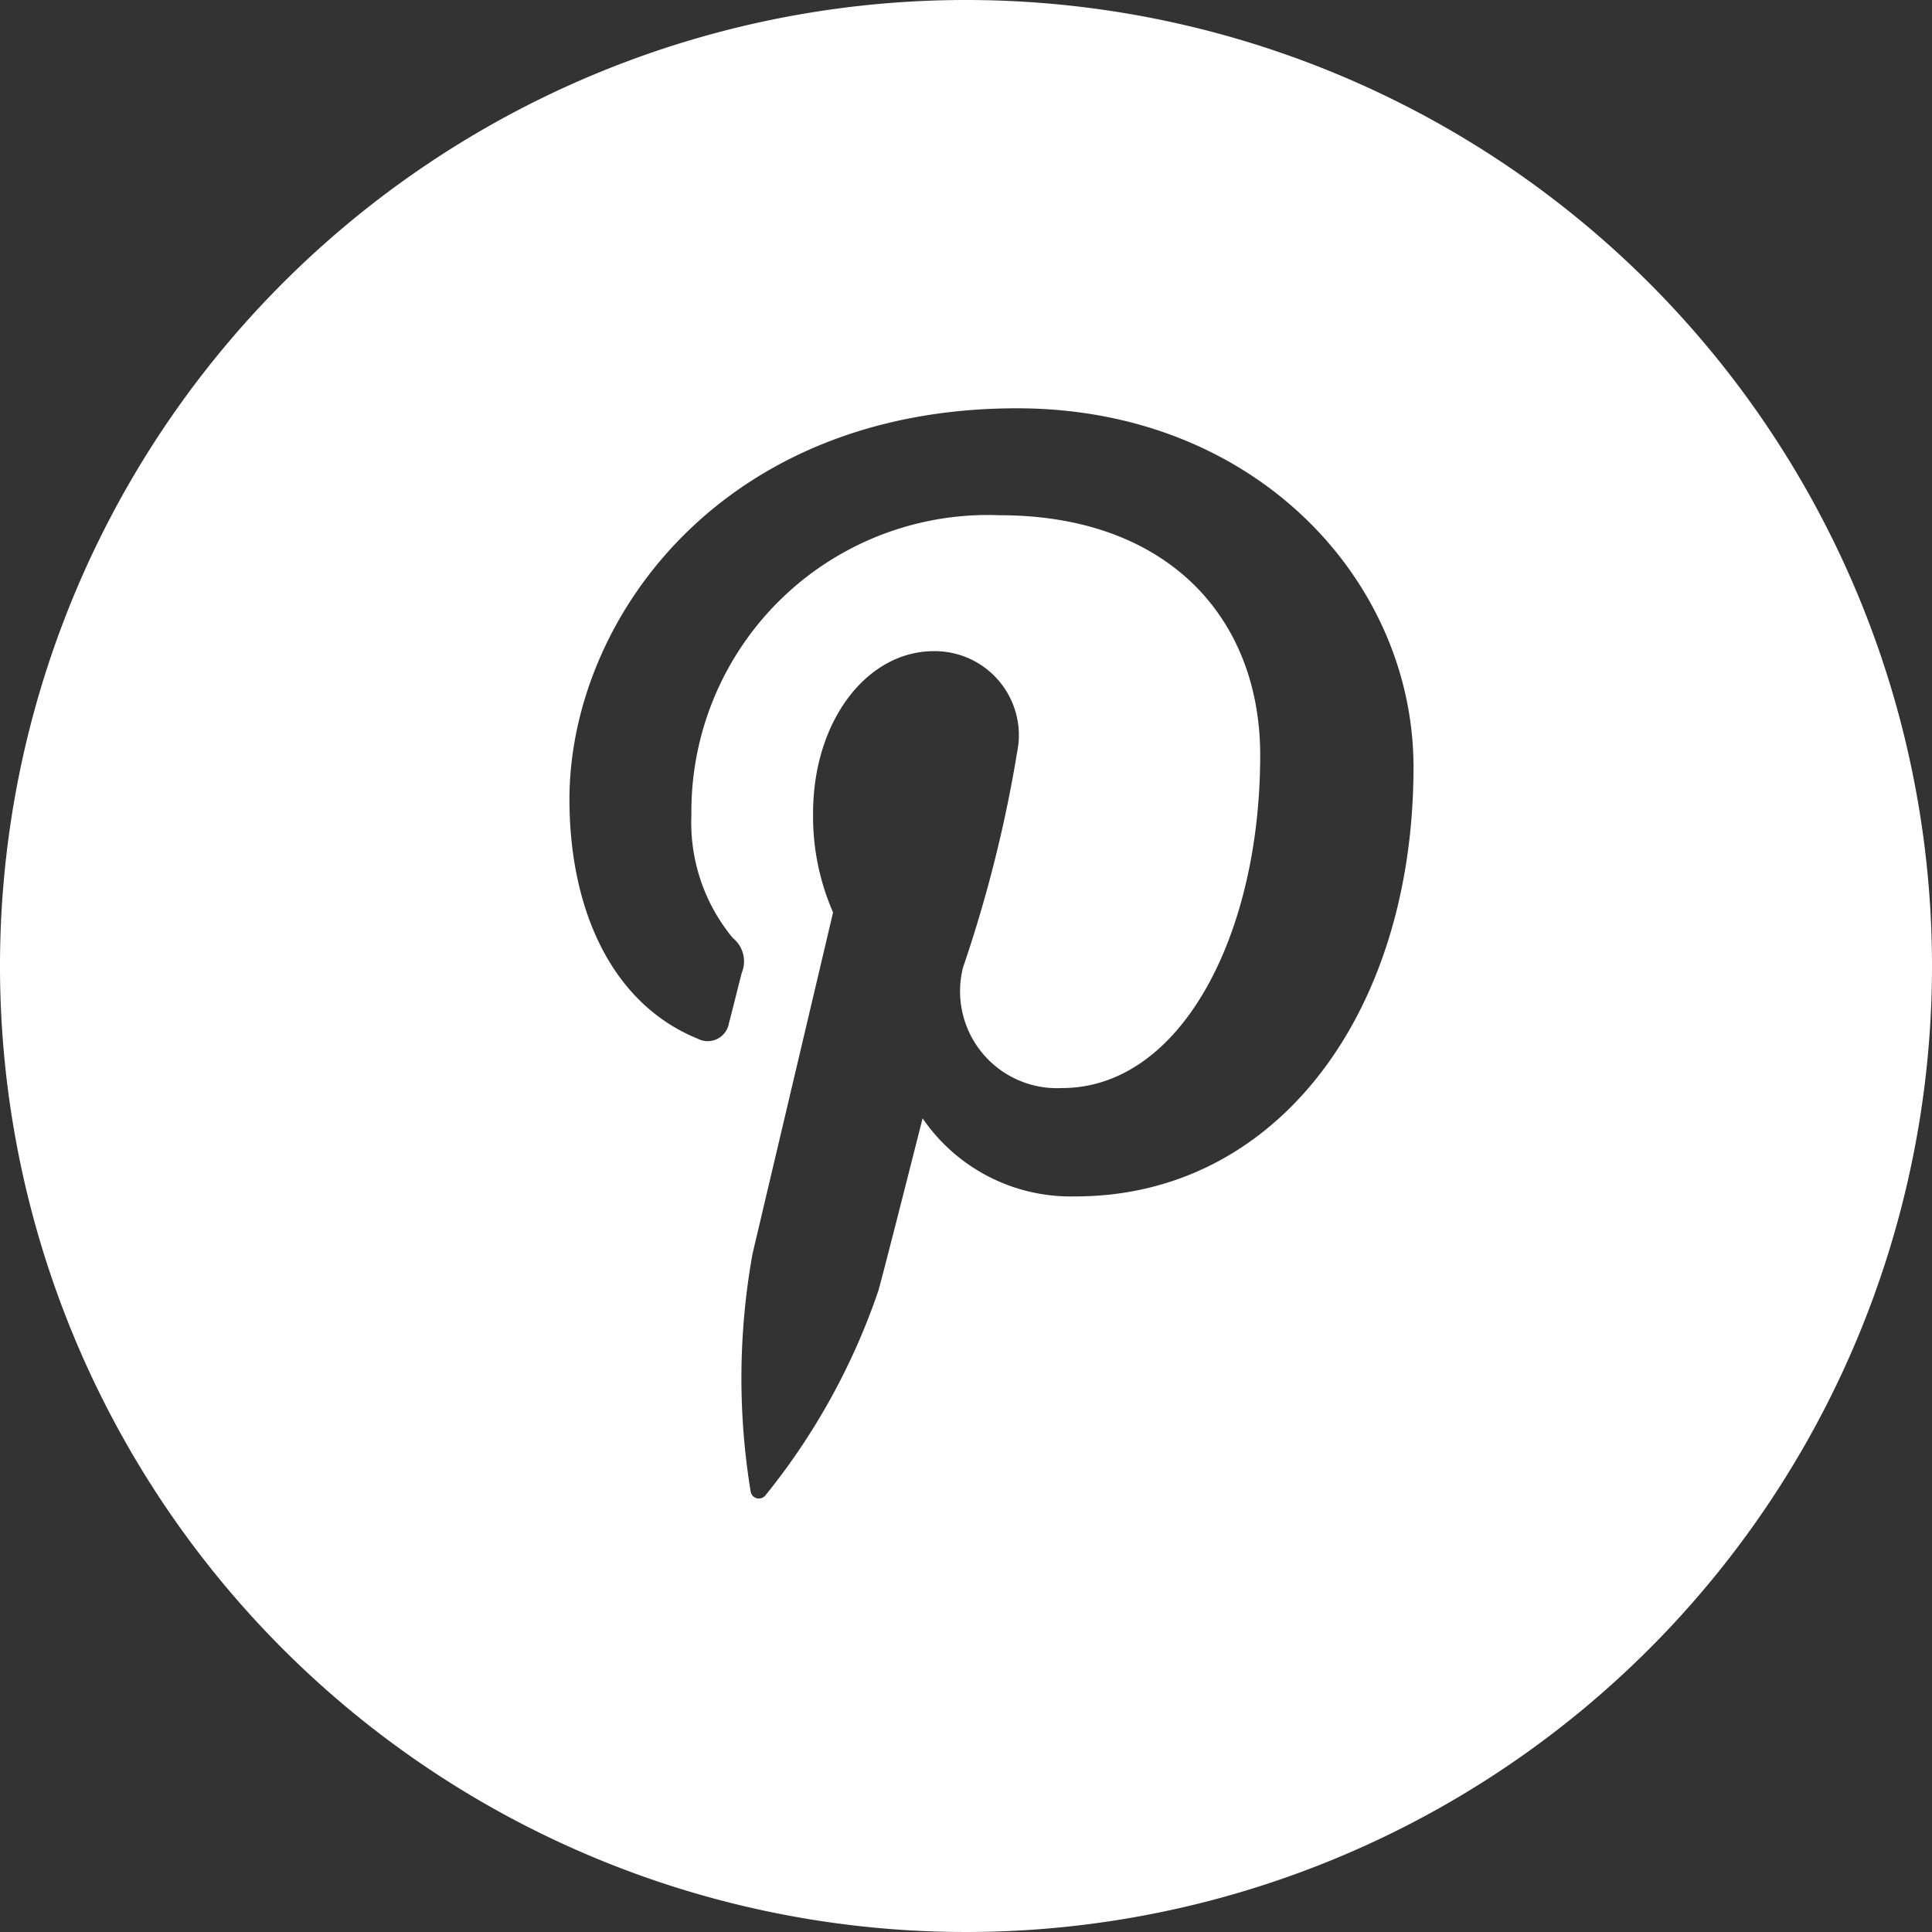
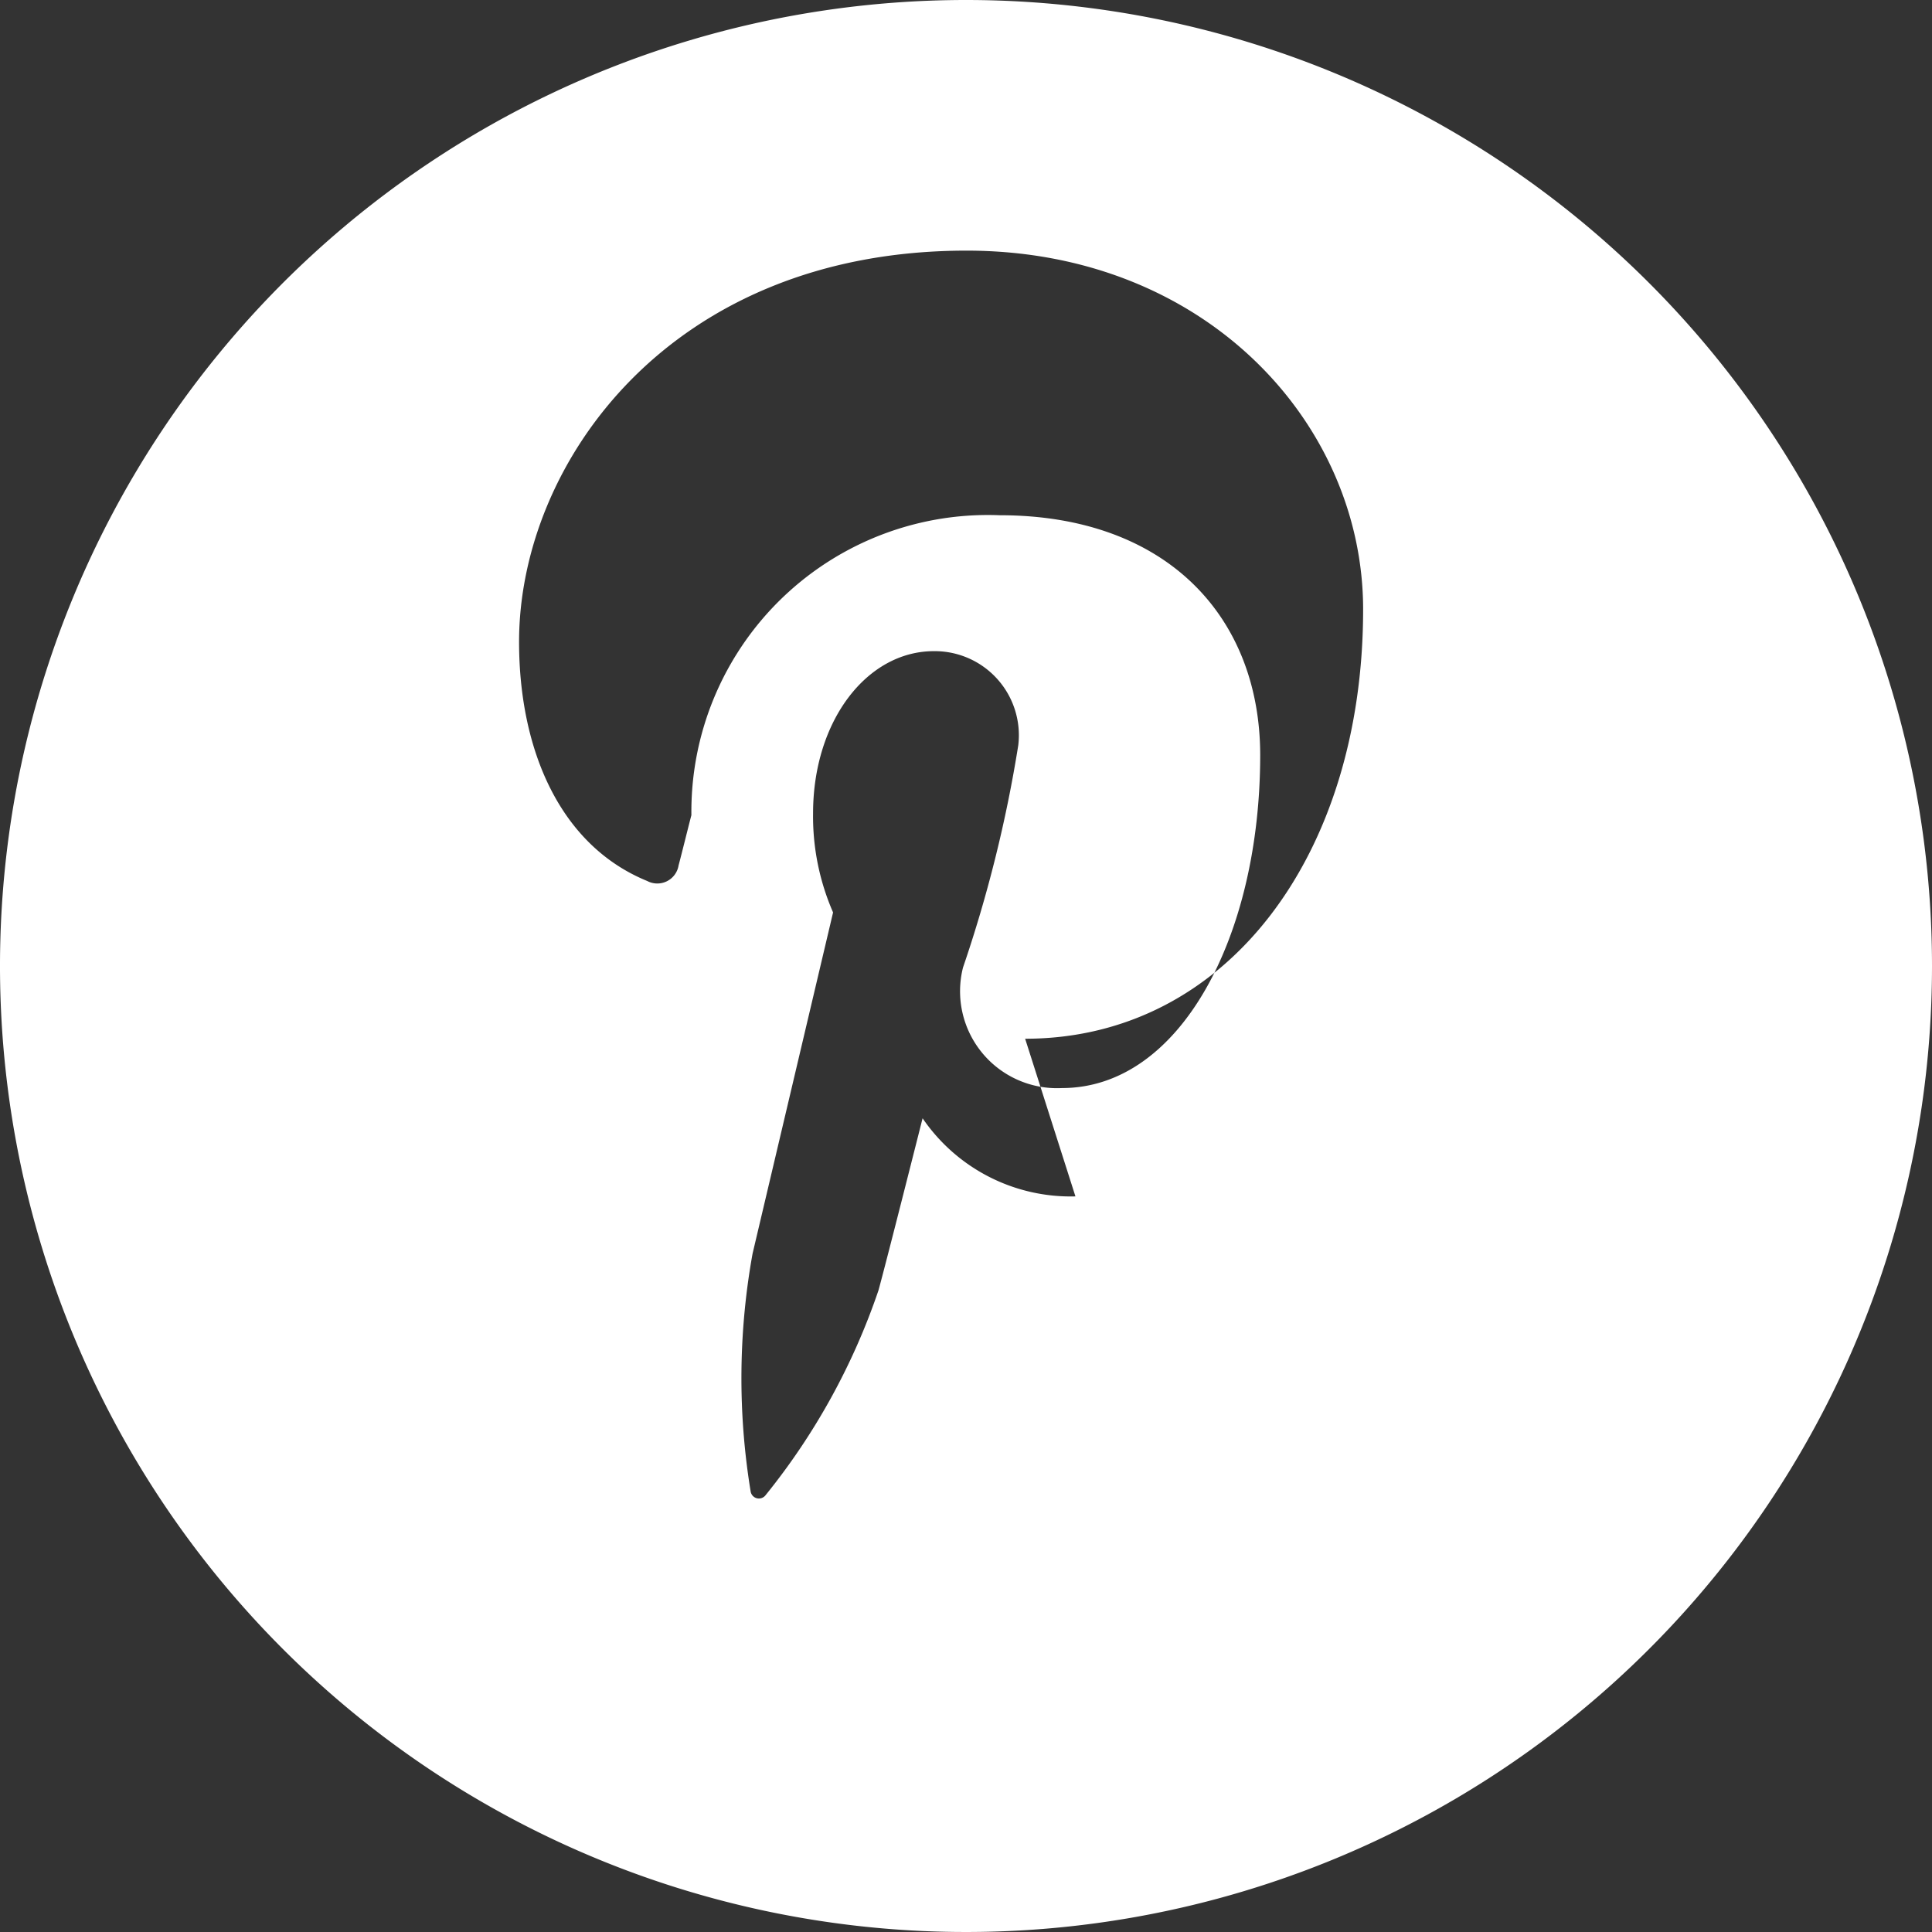
<svg xmlns="http://www.w3.org/2000/svg" width="51" height="51" viewBox="0 0 51 51">
  <rect x="0" y="0" width="51" height="51" fill="#333333" stroke="none" />
-   <path id="Path_2029" data-name="Path 2029" d="M1922.959,0a25.5,25.5,0,1,0,25.5,25.5,25.5,25.5,0,0,0-25.5-25.5m2.889,31.582v0a4.735,4.735,0,0,1-4.035-2.062s-.961,3.807-1.164,4.541a17.61,17.61,0,0,1-2.982,5.41.221.221,0,0,1-.393-.1,18.509,18.509,0,0,1,.051-6.279l2.125-9.006a6.339,6.339,0,0,1-.528-2.615c0-2.449,1.427-4.282,3.188-4.282a2.22,2.22,0,0,1,2.229,2.482,35.312,35.312,0,0,1-1.459,5.869,2.559,2.559,0,0,0,2.611,3.182c3.131,0,5.234-4.021,5.234-8.786,0-3.621-2.439-6.335-6.876-6.335a7.827,7.827,0,0,0-8.133,7.51q-.008.2-.006.407a4.77,4.77,0,0,0,1.093,3.242.793.793,0,0,1,.237.92c-.079.3-.26,1.037-.338,1.326a.569.569,0,0,1-.828.412c-2.308-.942-3.383-3.469-3.383-6.314,0-4.693,3.965-10.326,11.812-10.326,6.311,0,10.469,4.566,10.469,9.469,0,6.49-3.607,11.335-8.922,11.335" transform="translate(-1897.459)" fill="#fff" fill-rule="evenodd" />
+   <path id="Path_2029" data-name="Path 2029" d="M1922.959,0a25.5,25.5,0,1,0,25.5,25.5,25.5,25.5,0,0,0-25.5-25.5m2.889,31.582v0a4.735,4.735,0,0,1-4.035-2.062s-.961,3.807-1.164,4.541a17.61,17.61,0,0,1-2.982,5.41.221.221,0,0,1-.393-.1,18.509,18.509,0,0,1,.051-6.279l2.125-9.006a6.339,6.339,0,0,1-.528-2.615c0-2.449,1.427-4.282,3.188-4.282a2.22,2.22,0,0,1,2.229,2.482,35.312,35.312,0,0,1-1.459,5.869,2.559,2.559,0,0,0,2.611,3.182c3.131,0,5.234-4.021,5.234-8.786,0-3.621-2.439-6.335-6.876-6.335a7.827,7.827,0,0,0-8.133,7.51q-.008.2-.006.407c-.079.3-.26,1.037-.338,1.326a.569.569,0,0,1-.828.412c-2.308-.942-3.383-3.469-3.383-6.314,0-4.693,3.965-10.326,11.812-10.326,6.311,0,10.469,4.566,10.469,9.469,0,6.49-3.607,11.335-8.922,11.335" transform="translate(-1897.459)" fill="#fff" fill-rule="evenodd" />
</svg>